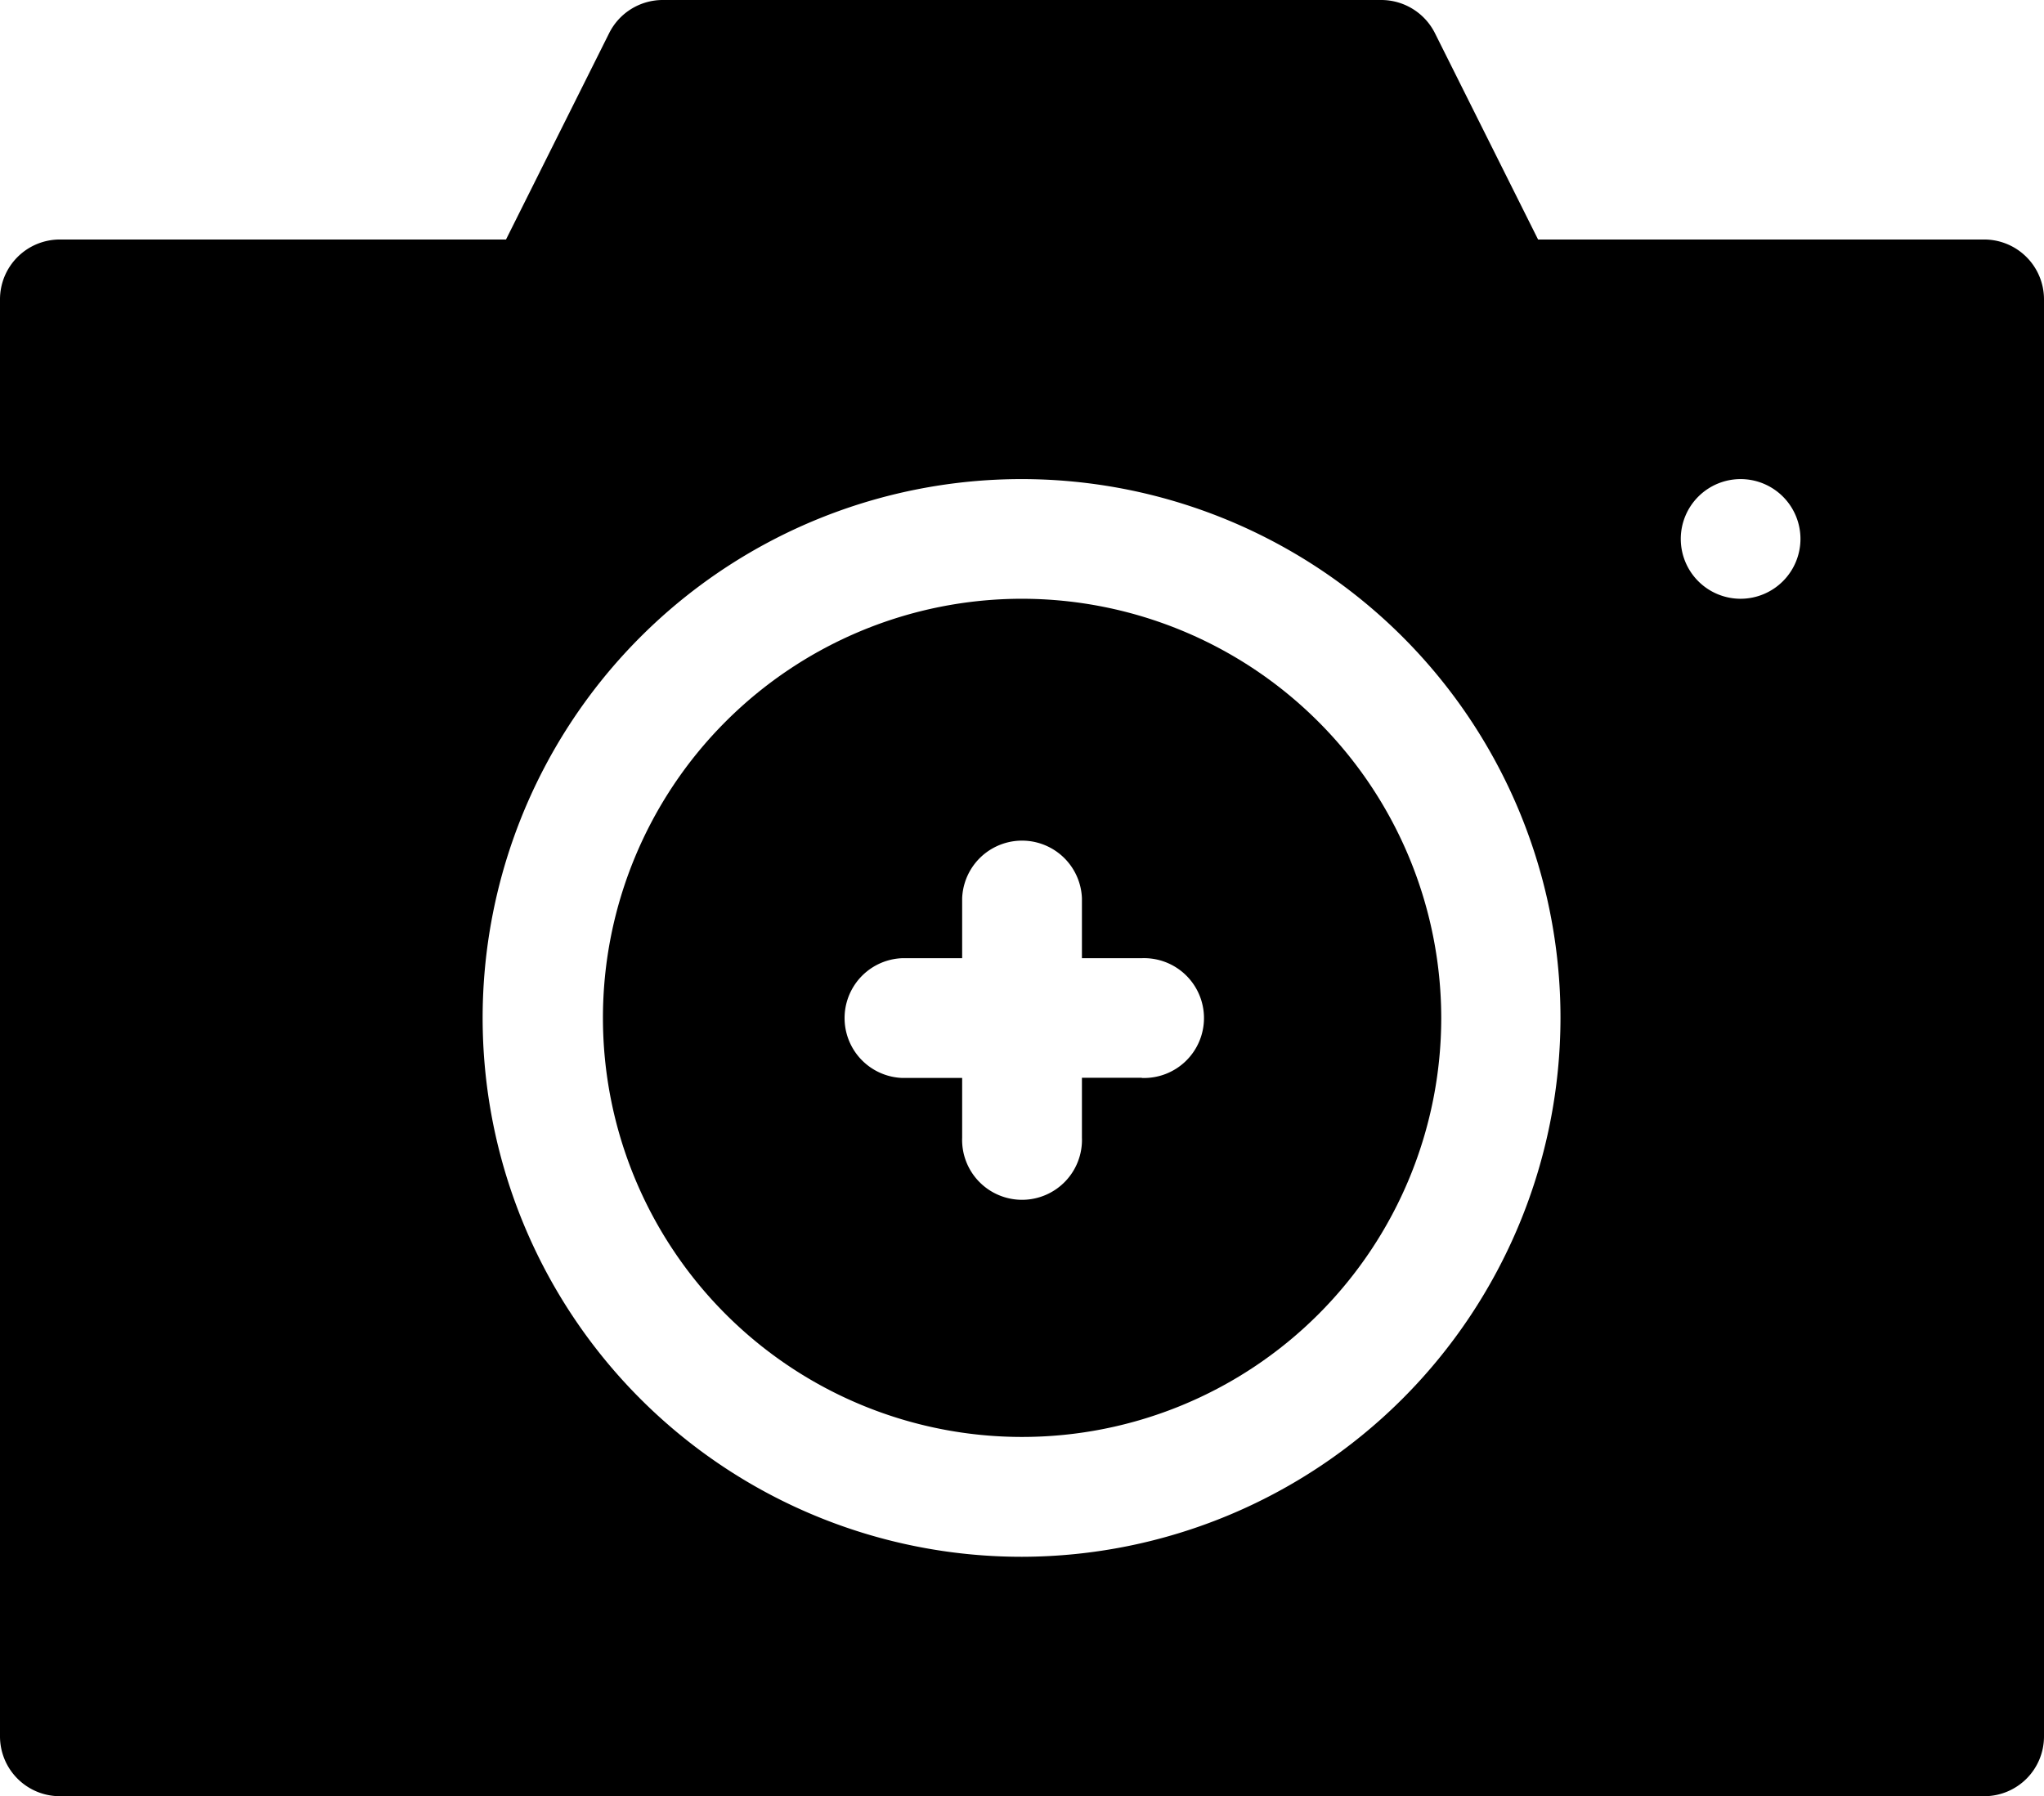
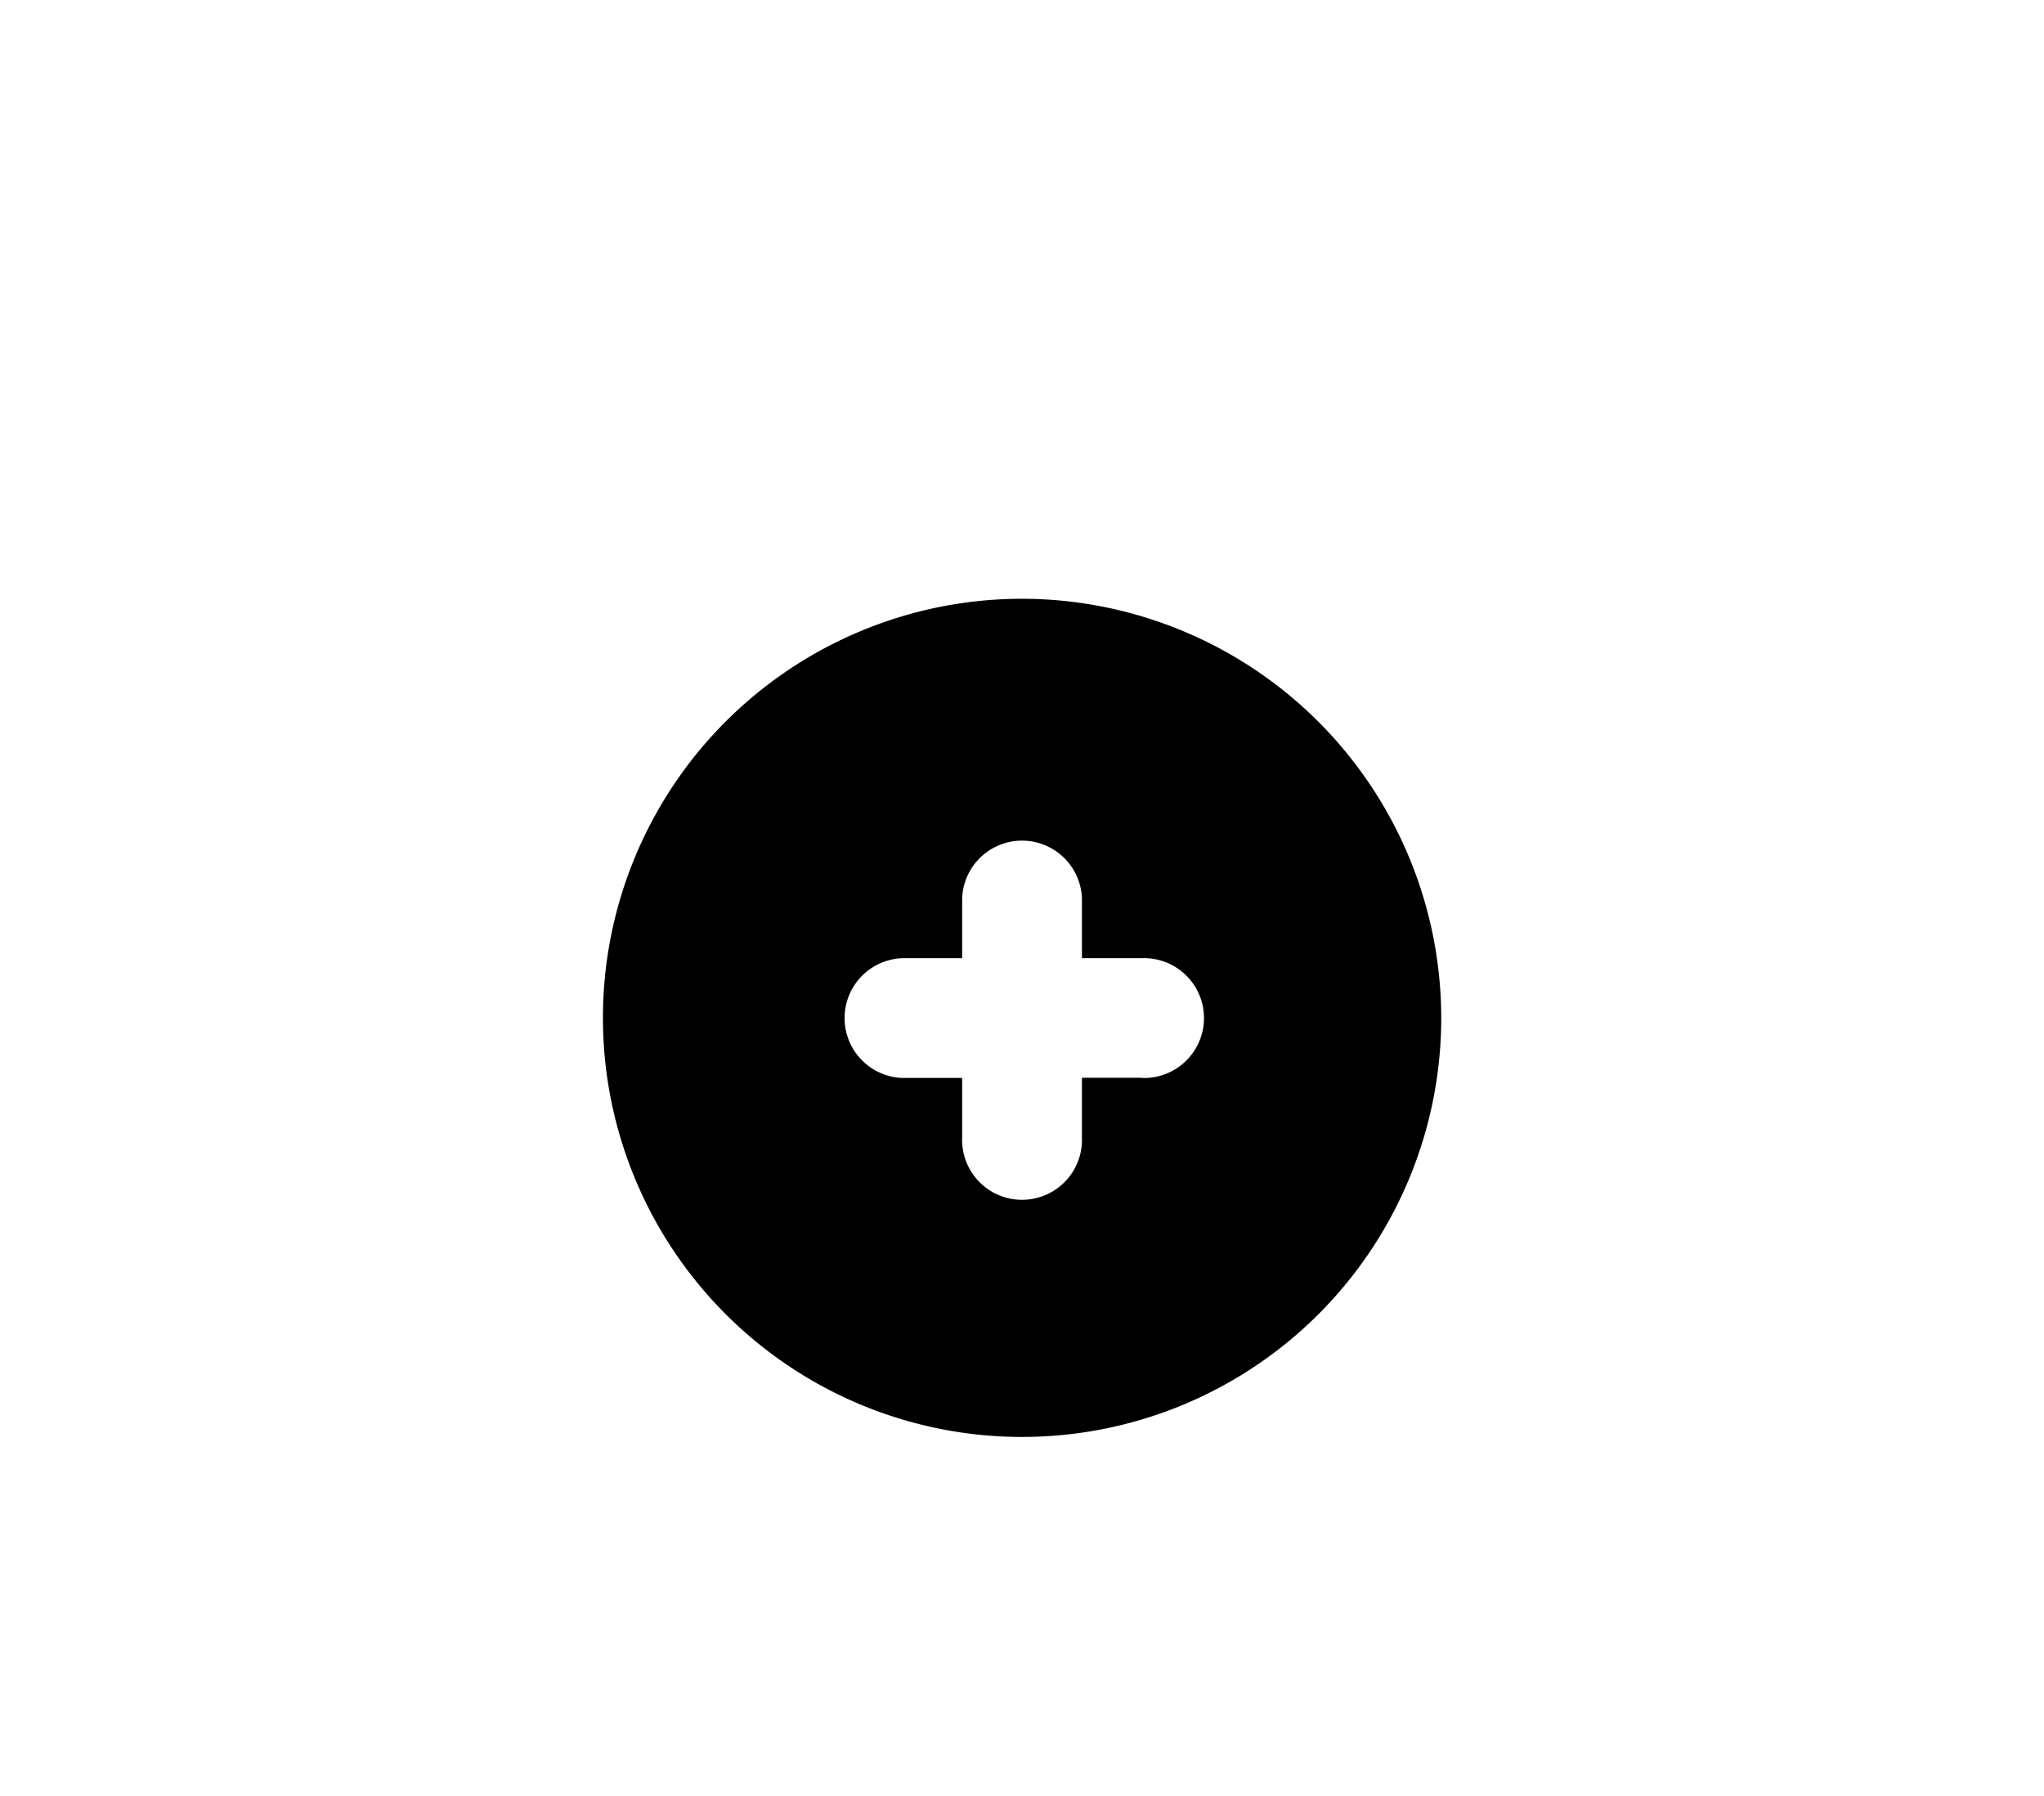
<svg xmlns="http://www.w3.org/2000/svg" width="23.534" height="20.684" viewBox="0 0 23.534 20.684">
  <g transform="translate(-1453.138 -165.187)">
    <path d="M1464.905,172.082a4.826,4.826,0,1,0,4.827,4.826A4.832,4.832,0,0,0,1464.905,172.082Zm1.379,5.516h-.689v.689a.69.69,0,1,1-1.379,0V177.6h-.69a.69.69,0,0,1,0-1.379h.69v-.69a.69.69,0,0,1,1.379,0v.69h.689a.69.69,0,1,1,0,1.379Z" />
-     <path d="M1475.983,167.945h-5.136l-1.188-2.377a.692.692,0,0,0-.617-.381h-8.274a.69.69,0,0,0-.616.381l-1.188,2.377h-5.136a.689.689,0,0,0-.69.69v16.547a.689.689,0,0,0,.69.689h22.155a.688.688,0,0,0,.689-.689V168.635A.689.689,0,0,0,1475.983,167.945Zm-11.078,15.169a6.205,6.205,0,1,1,6.2-6.206A6.212,6.212,0,0,1,1464.905,183.114Zm8.274-11.032a.689.689,0,1,1,.689-.69A.69.69,0,0,1,1473.179,172.082Z" />
  </g>
</svg>